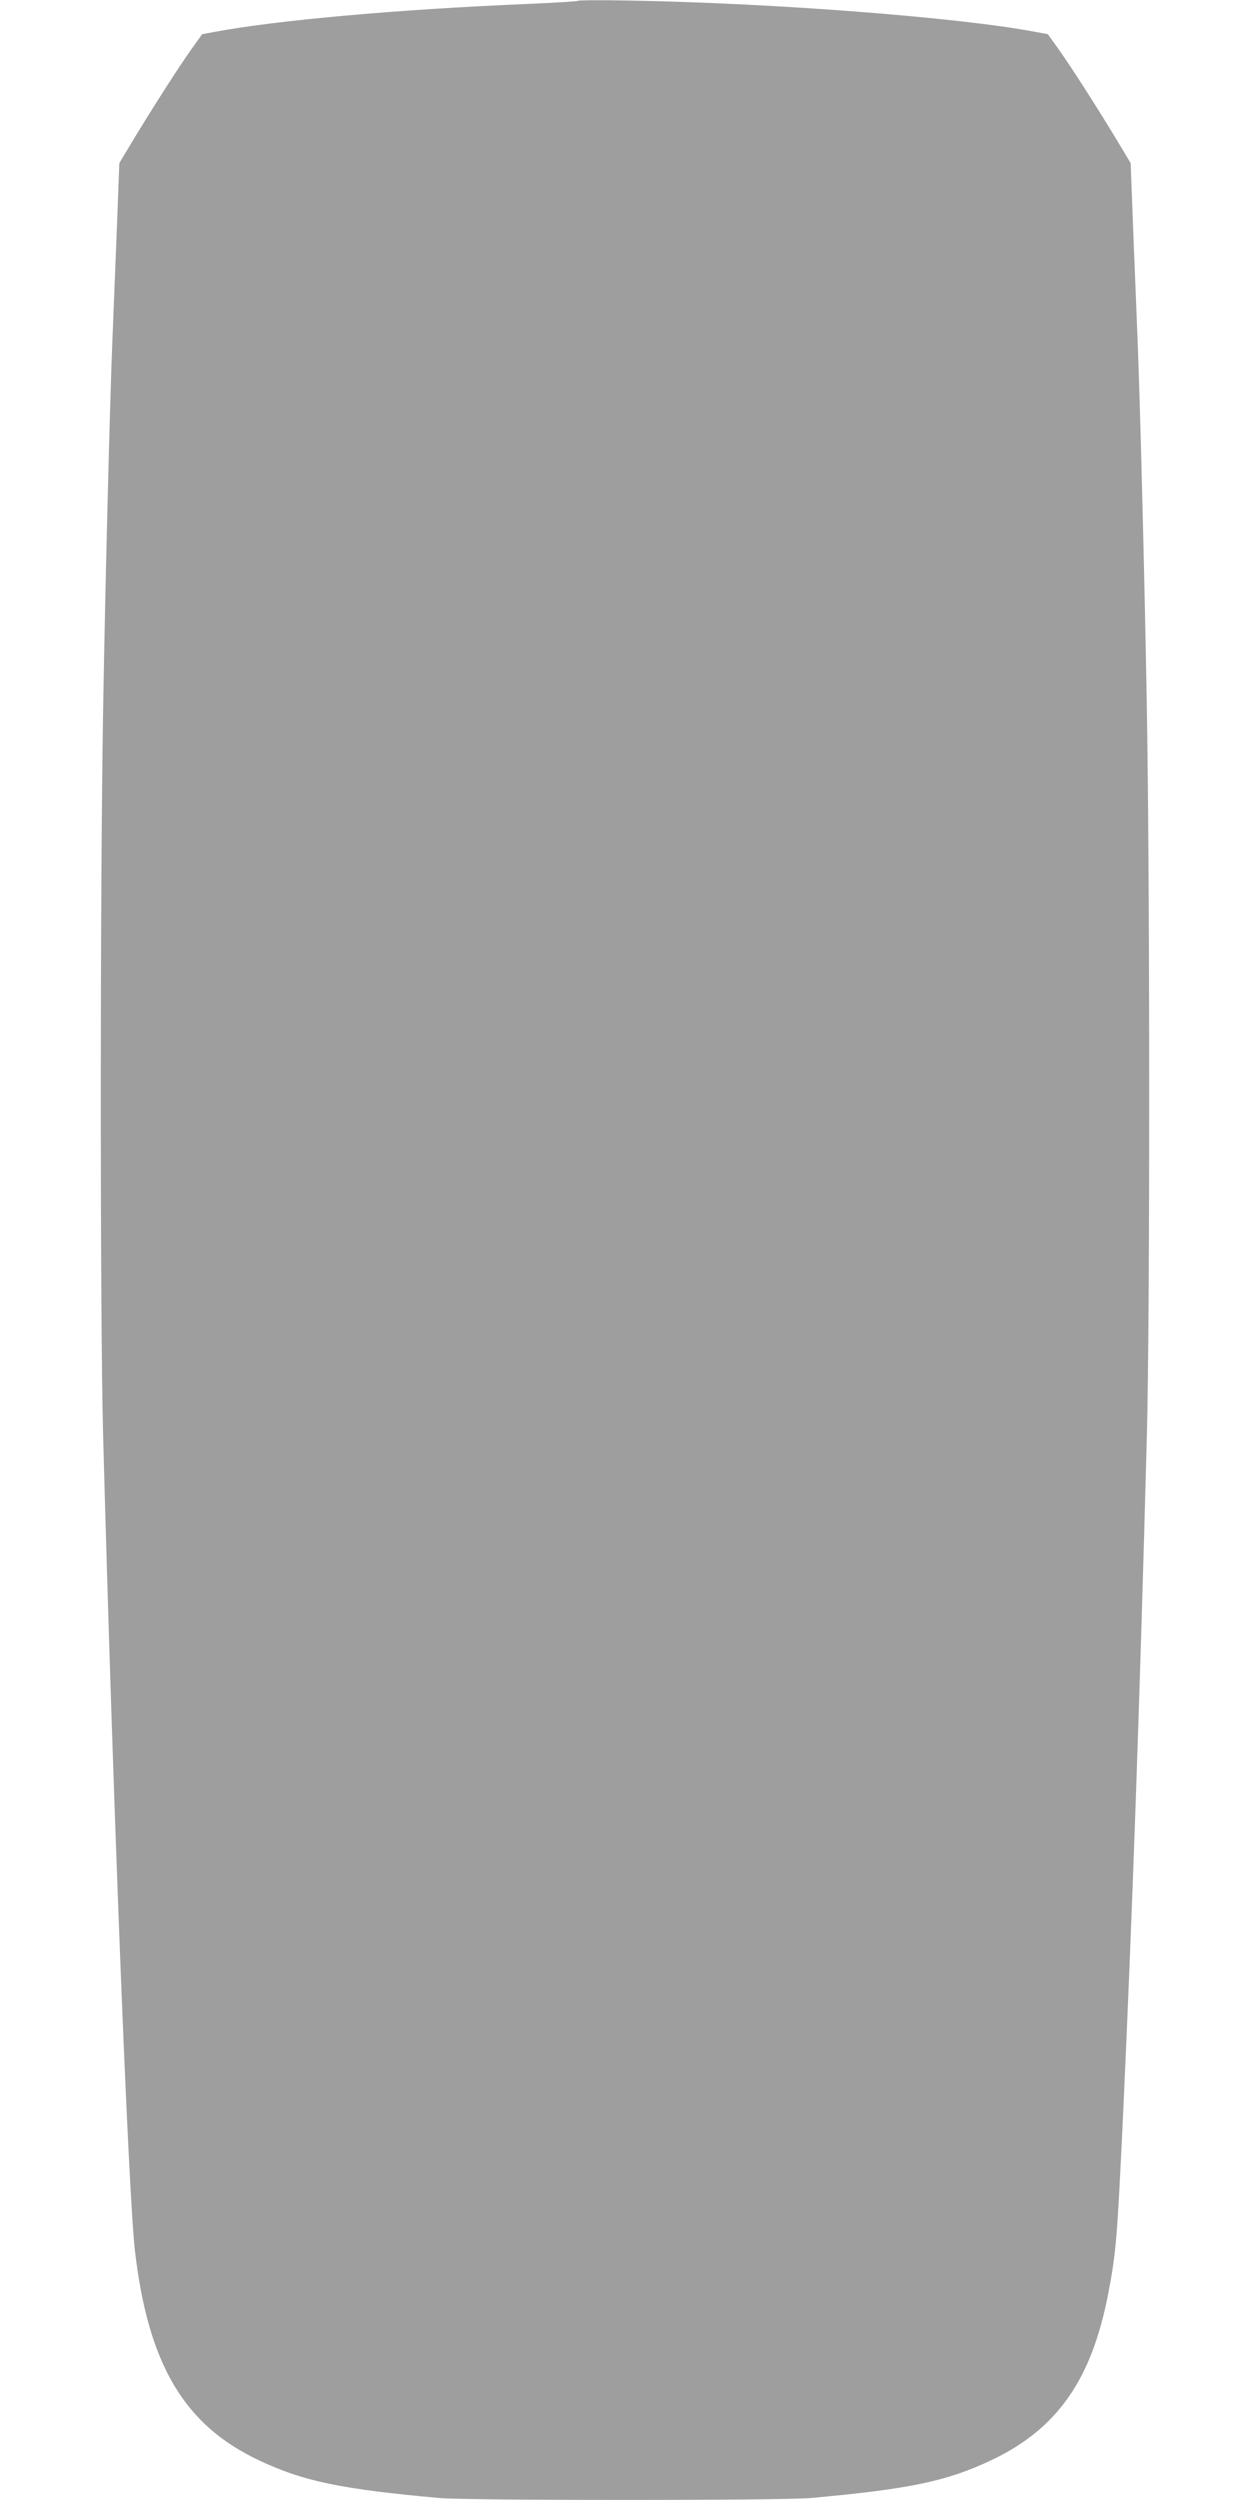
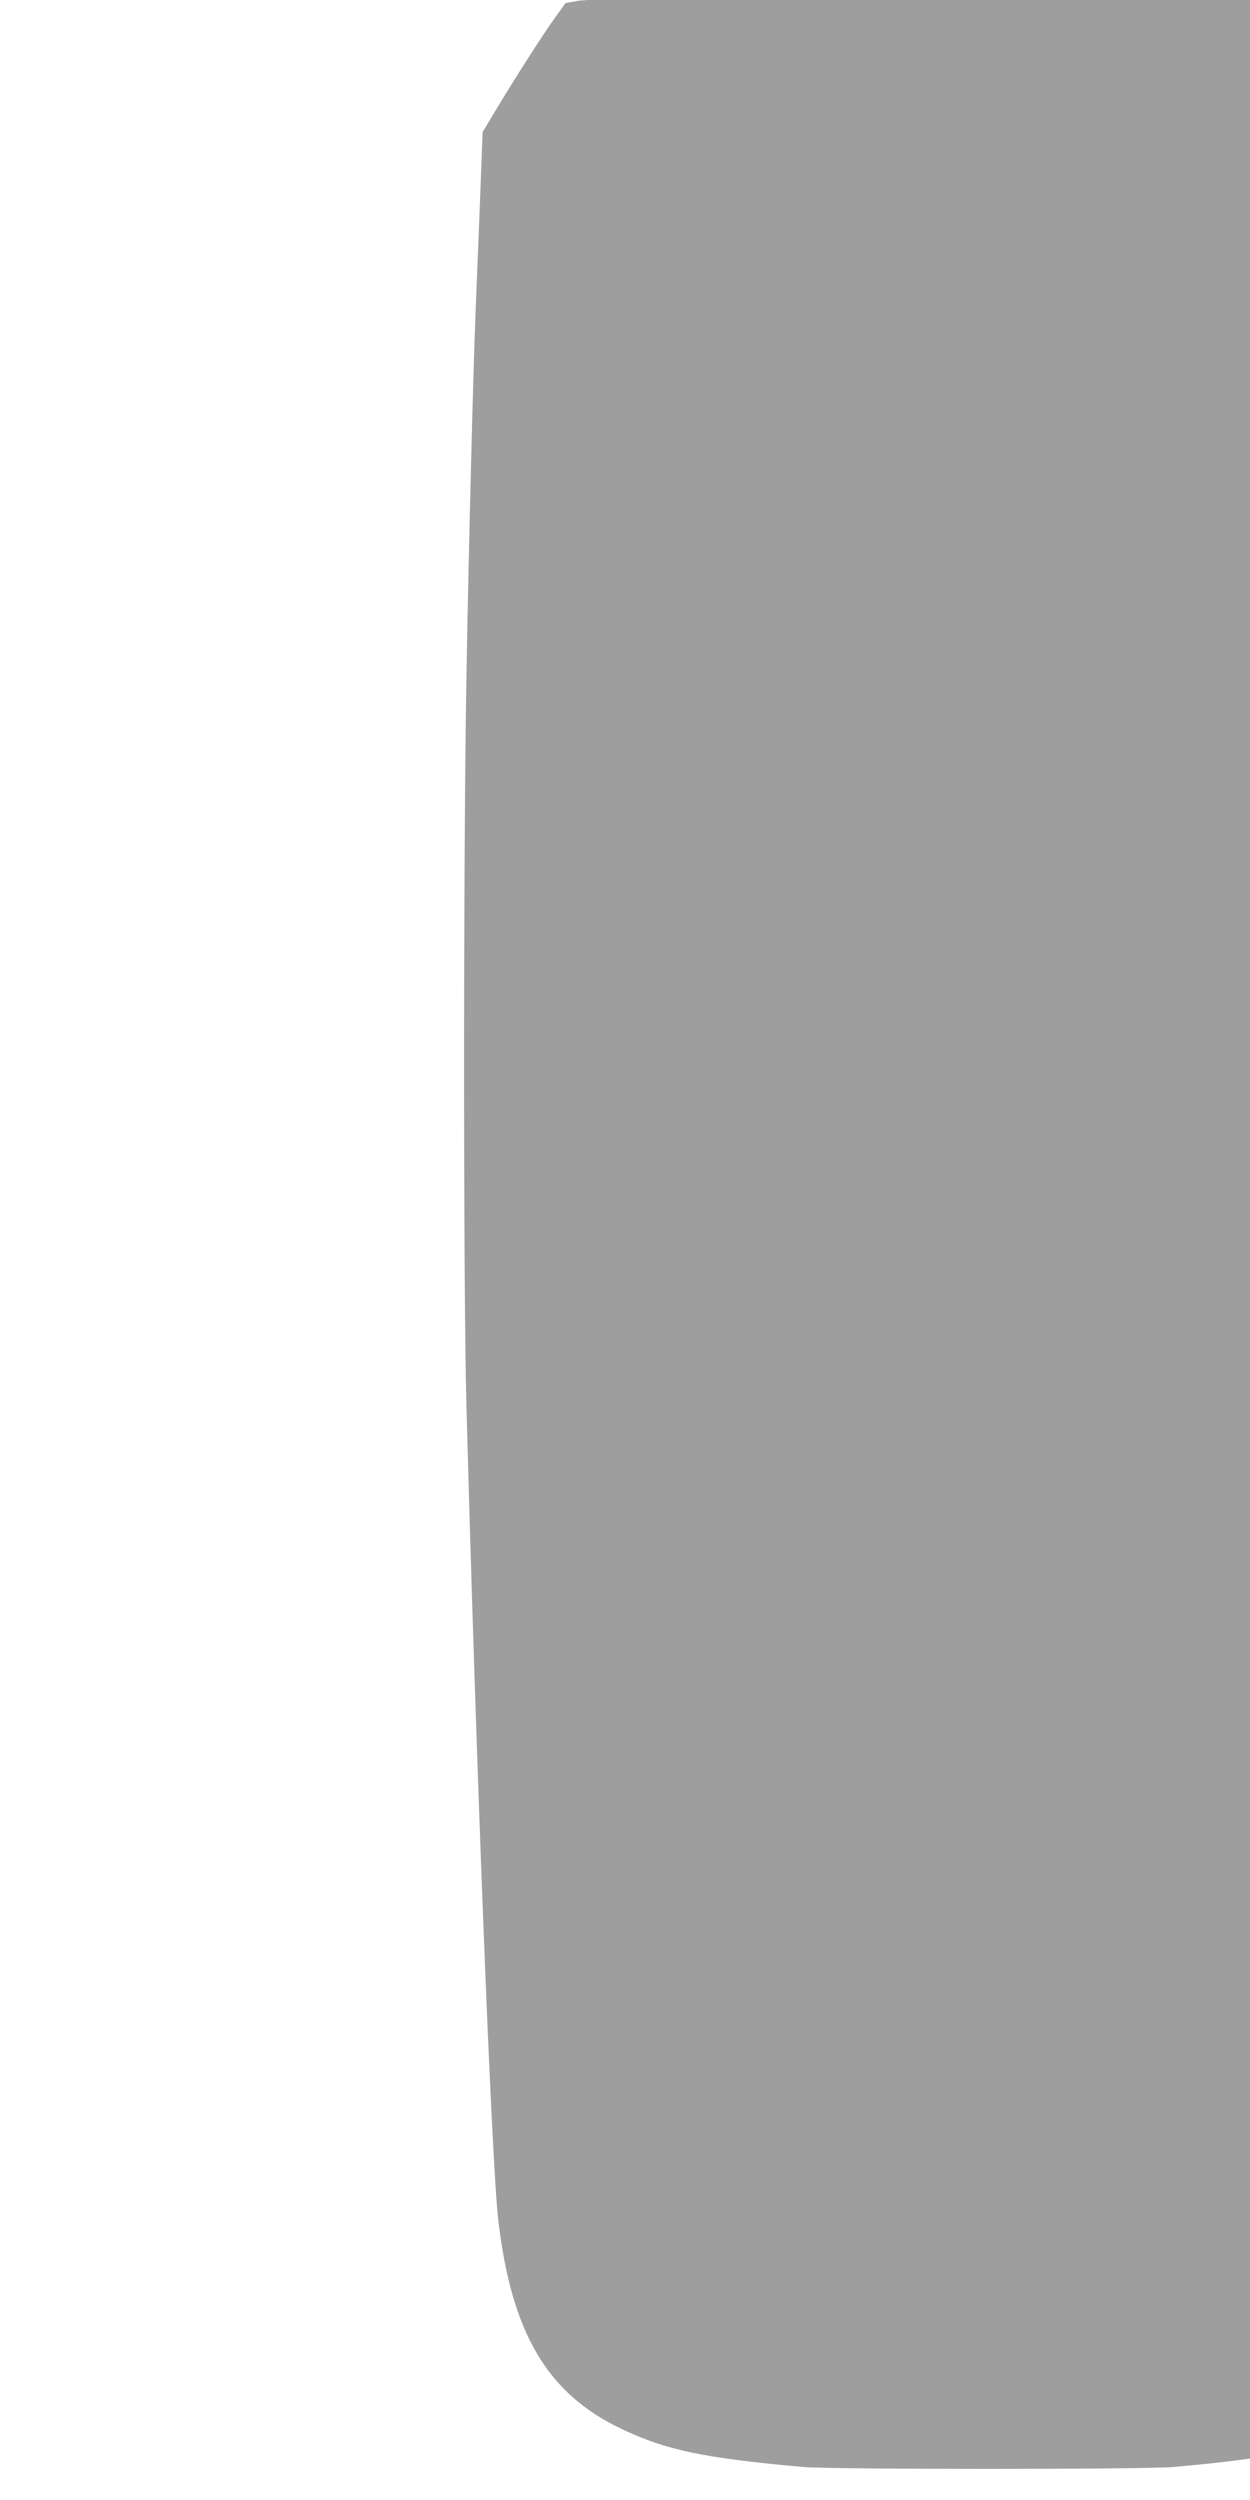
<svg xmlns="http://www.w3.org/2000/svg" version="1.0" width="640pt" height="1280pt" viewBox="0 0 640 1280" preserveAspectRatio="xMidYMid meet">
  <g transform="translate(0,1280) scale(0.1,-0.1)" fill="#9e9e9e" stroke="none">
-     <path d="M2960 12796 c-3 -3 -118 -10 -255 -16 -672 -28 -1289 -84 -1605 -143 l-65 -12 -55 -77 c-63 -88 -205 -310 -303 -473 l-66 -110 -15 -395 c-9 -217 -18 -453 -21 -525 -12 -297 -35 -1194 -46 -1820 -17 -923 -17 -3176 -1 -3775 50 -1869 129 -3882 163 -4175 68 -580 251 -890 633 -1071 228 -108 418 -148 927 -194 154 -13 1744 -13 1898 0 509 46 699 86 927 194 337 160 513 411 598 852 41 214 46 280 76 914 46 987 86 2123 122 3480 16 599 16 2852 -1 3775 -11 626 -34 1523 -46 1820 -3 72 -12 308 -21 525 l-15 395 -66 110 c-98 163 -240 385 -303 473 l-55 77 -65 12 c-390 74 -1335 147 -2070 160 -146 3 -267 2 -270 -1z" />
+     <path d="M2960 12796 l-65 -12 -55 -77 c-63 -88 -205 -310 -303 -473 l-66 -110 -15 -395 c-9 -217 -18 -453 -21 -525 -12 -297 -35 -1194 -46 -1820 -17 -923 -17 -3176 -1 -3775 50 -1869 129 -3882 163 -4175 68 -580 251 -890 633 -1071 228 -108 418 -148 927 -194 154 -13 1744 -13 1898 0 509 46 699 86 927 194 337 160 513 411 598 852 41 214 46 280 76 914 46 987 86 2123 122 3480 16 599 16 2852 -1 3775 -11 626 -34 1523 -46 1820 -3 72 -12 308 -21 525 l-15 395 -66 110 c-98 163 -240 385 -303 473 l-55 77 -65 12 c-390 74 -1335 147 -2070 160 -146 3 -267 2 -270 -1z" />
  </g>
</svg>